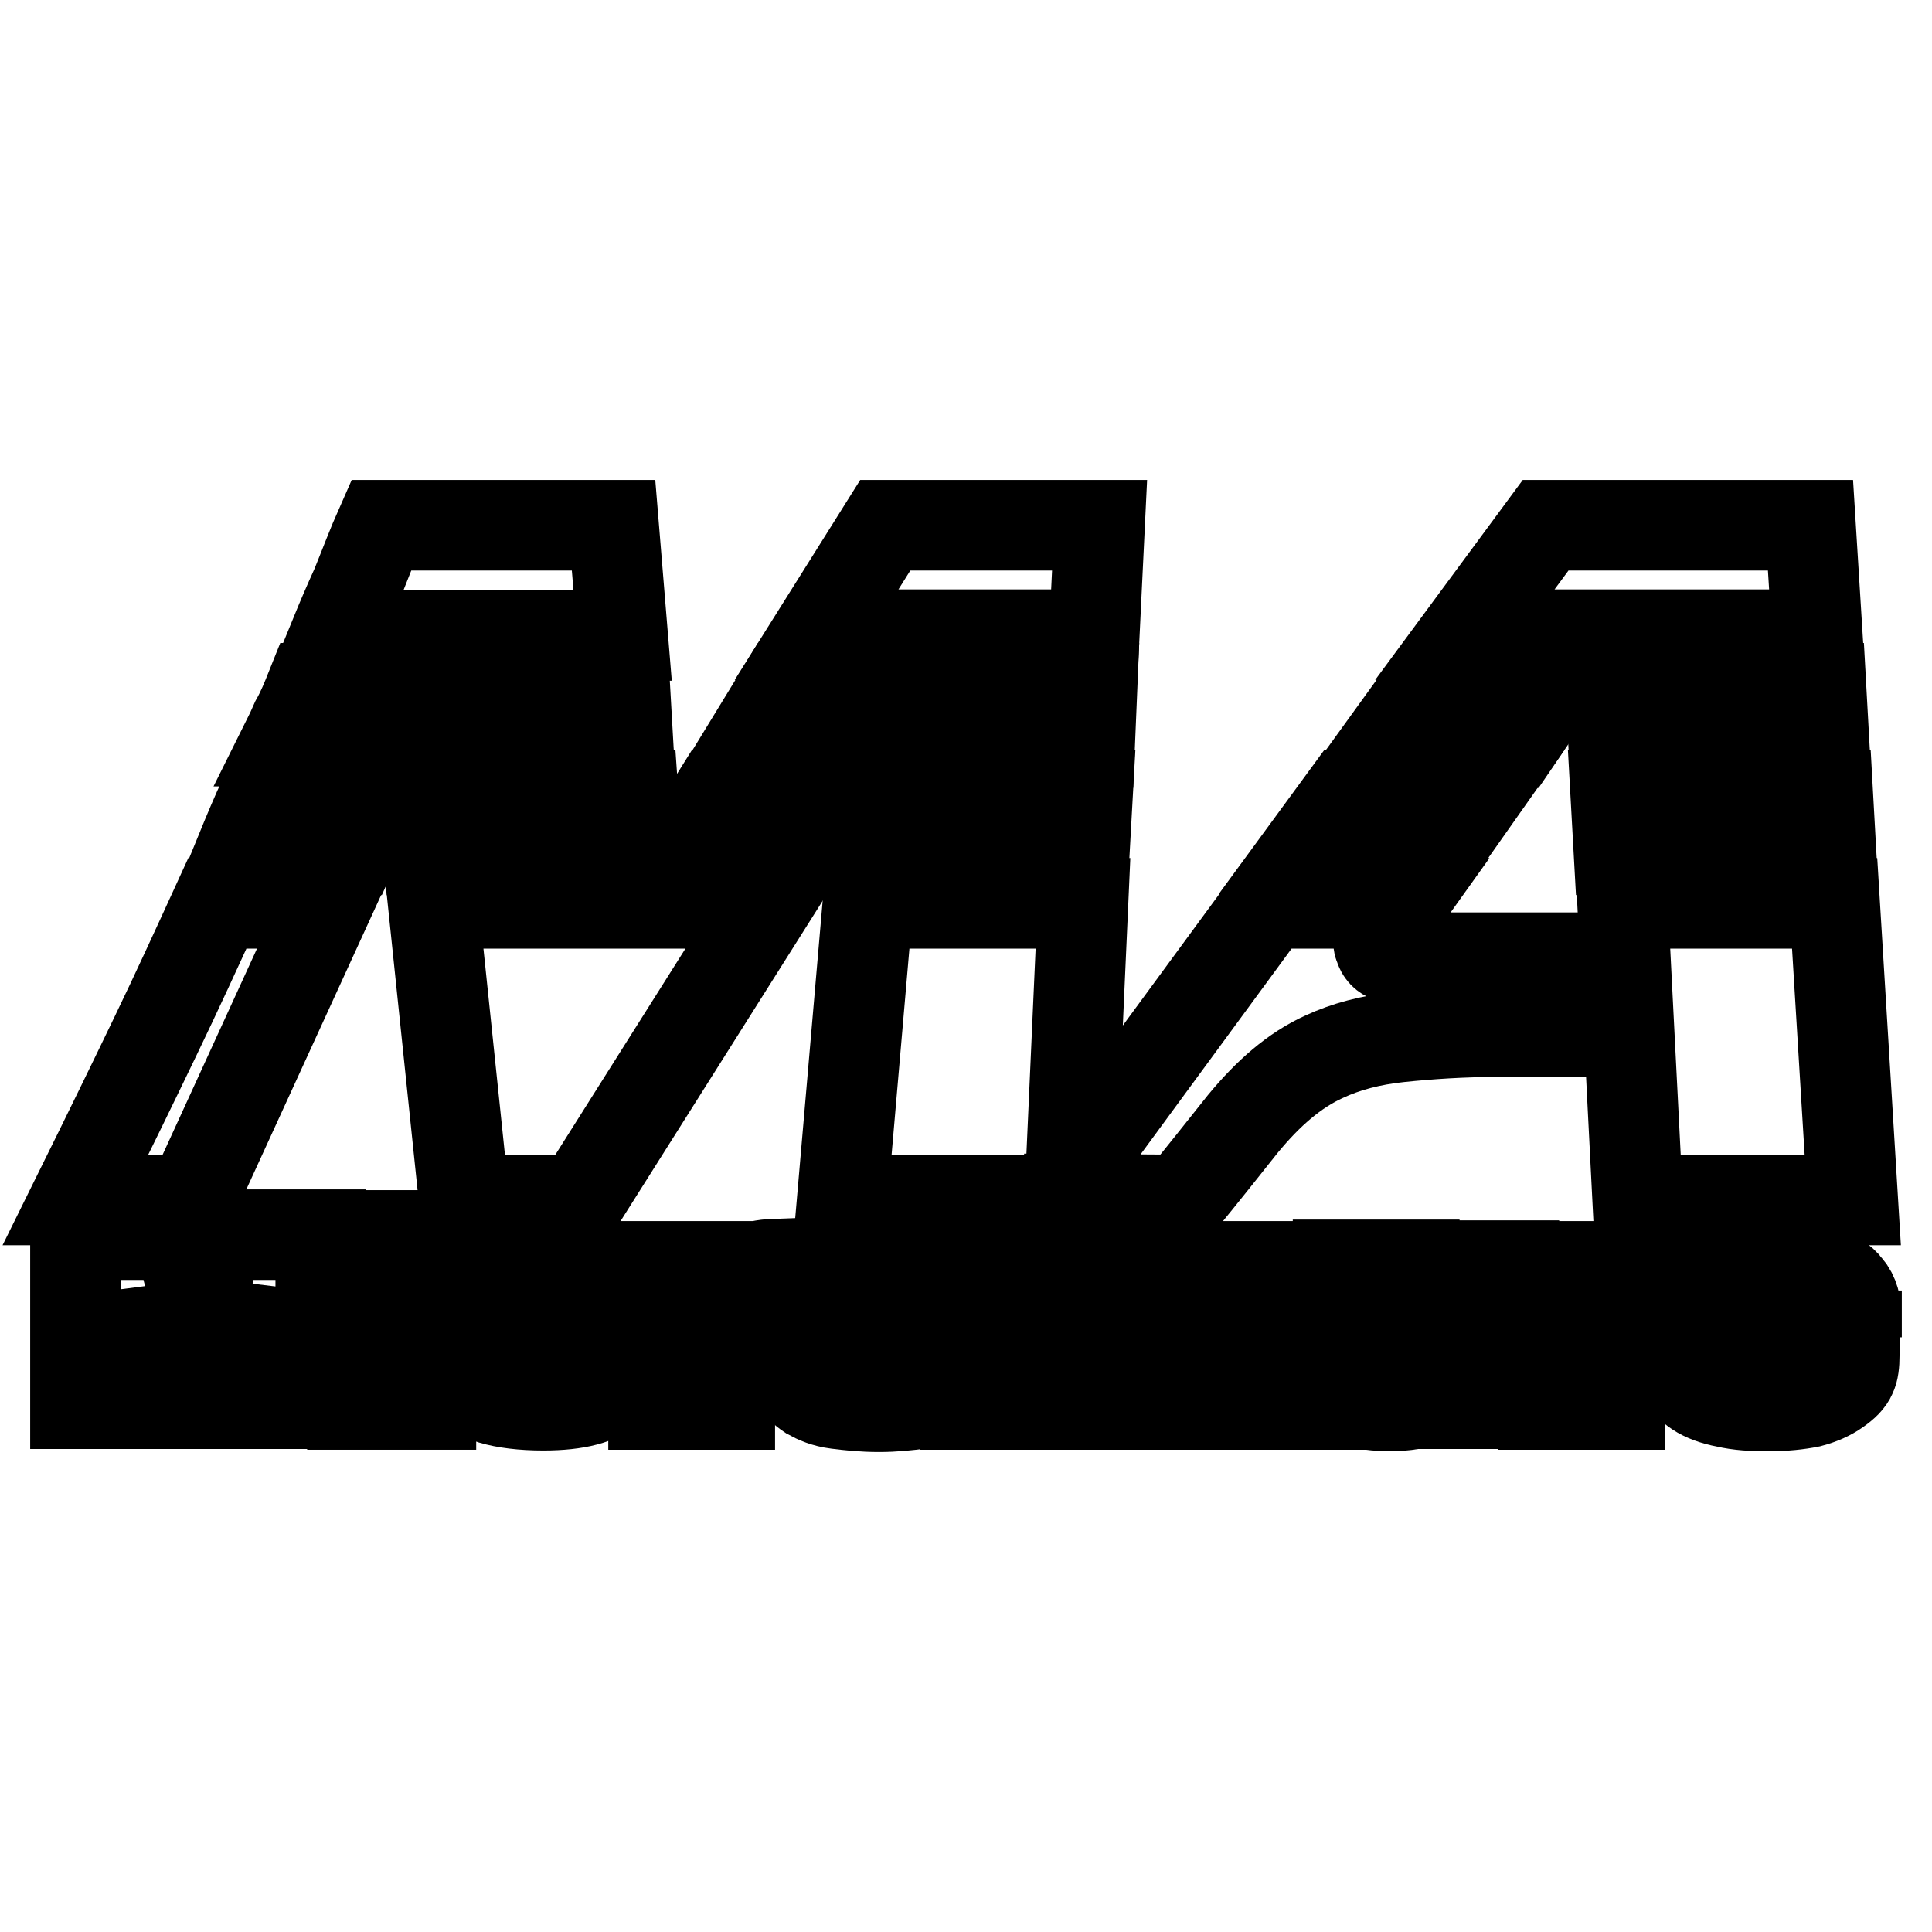
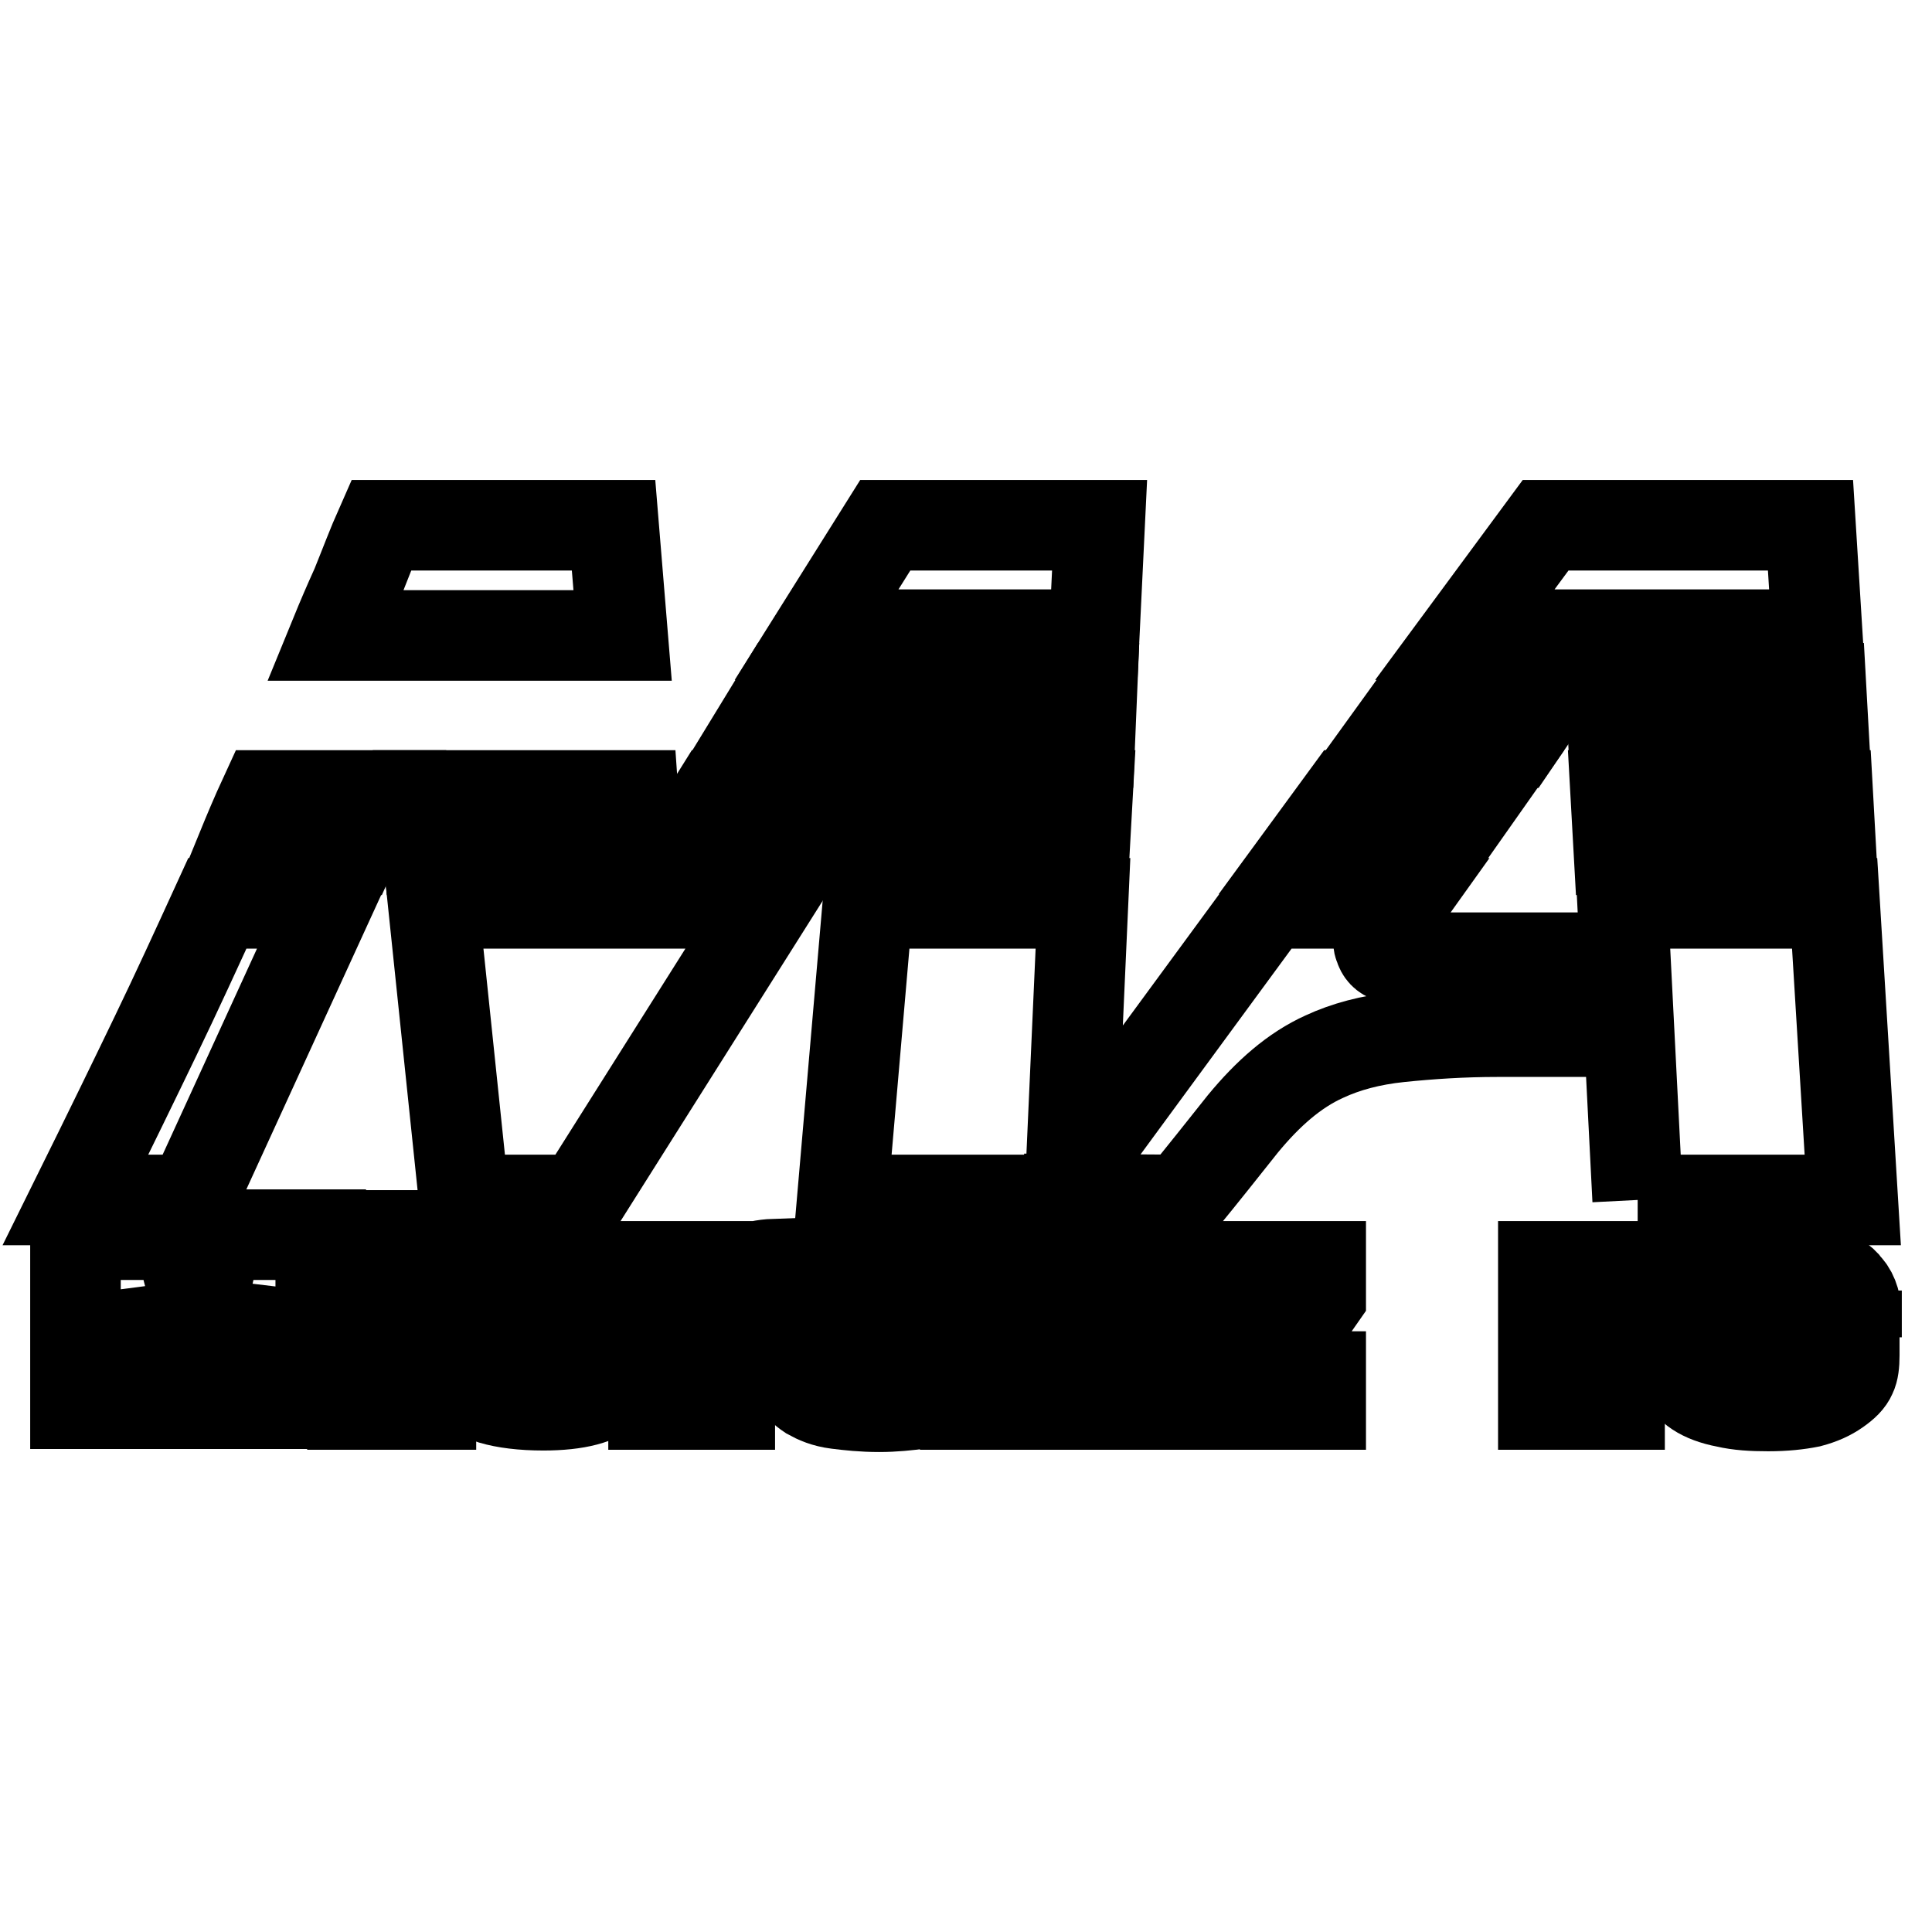
<svg xmlns="http://www.w3.org/2000/svg" version="1.1" x="0px" y="0px" viewBox="0 0 256 256" enable-background="new 0 0 256 256" xml:space="preserve">
  <g>
    <g>
      <path stroke-width="12" fill-opacity="0" stroke="#000000" d="M26.4,174.1l-1.5-5.7c-0.4-1.9-0.9-3.4-1.2-4.8H10V186h9.2v-14.8l3.9,14.8h6.5l3.7-15.2V186h9.2v-22.4H28.8L26.4,174.1z" />
      <path stroke-width="12" fill-opacity="0" stroke="#000000" d="M46.7,167.8h10.4v18.3H46.7V167.8z" />
      <path stroke-width="12" fill-opacity="0" stroke="#000000" d="M46.7,163.7h10.4v2.9H46.7V163.7z" />
      <path stroke-width="12" fill-opacity="0" stroke="#000000" d="M83.4,174.6c0-1.8-0.4-3.1-1-4c-0.6-1-1.9-1.8-3.7-2.4c-1.9-0.6-4.1-1-6.8-1s-4.9,0.4-6.8,1c-1.9,0.6-3.1,1.3-3.6,2.1c-0.5,0.8-0.9,2-0.9,3.5v5.2c0,1.8,0.4,3.2,1.1,4.1c0.7,1,1.9,1.8,3.5,2.3c1.7,0.5,4,0.8,6.8,0.8c2.2,0,4.1-0.2,5.6-0.6c1.5-0.4,2.7-1,3.7-1.8c1-0.8,1.5-1.5,1.7-2.3c0.2-0.7,0.3-1.9,0.3-3.3h-8.9v2.2c0,1-0.1,1.6-0.4,2c-0.3,0.4-0.7,0.5-1.4,0.5c-0.6,0-1.1-0.2-1.3-0.5c-0.3-0.4-0.4-0.8-0.4-1.5v-8.6c0-0.8,0.1-1.3,0.3-1.6s0.6-0.4,1.2-0.4c0.6,0,1,0.1,1.2,0.4c0.2,0.3,0.4,0.8,0.4,1.5v2.1h9.5L83.4,174.6L83.4,174.6z" />
      <path stroke-width="12" fill-opacity="0" stroke="#000000" d="M96.7,167.8H86.6v18.3h10.1v-7.2c0-1.8,0.1-2.9,0.3-3.4c0.2-0.5,0.7-0.9,1.6-1.2c0.9-0.3,2.2-0.4,4-0.4v-6.4c-2.8,0.1-4.9,1.1-6.3,2.7L96.7,167.8z" />
      <path stroke-width="12" fill-opacity="0" stroke="#000000" d="M125.8,169.4c-0.9-0.6-2.1-1.1-3.8-1.5c-1.6-0.4-3.6-0.5-5.8-0.5c-2.7,0-4.9,0.3-6.7,0.9c-1.8,0.6-2.9,1.3-3.6,2.3c-0.7,1-1,2.3-1,4v4.7c0,1.6,0.2,2.7,0.5,3.5c0.4,0.8,1,1.4,1.9,2c0.9,0.5,2,1,3.6,1.2s3.4,0.4,5.6,0.4c2,0,3.8-0.2,5.3-0.4c1.5-0.4,2.8-0.8,3.8-1.5c1-0.7,1.6-1.4,2-2.1c0.4-0.7,0.4-2,0.4-3.6v-4.6c0-1.3-0.2-2.3-0.5-2.9C127.3,170.7,126.6,170,125.8,169.4z M118,181.2c0,0.8-0.1,1.3-0.3,1.6c-0.2,0.3-0.6,0.4-1.2,0.4c-0.6,0-1-0.1-1.2-0.4c-0.2-0.3-0.3-0.8-0.3-1.7v-8.3c0-1,0.1-1.5,0.3-1.8c0.2-0.3,0.6-0.4,1.2-0.4c0.6,0,1,0.1,1.2,0.4c0.2,0.3,0.3,0.8,0.3,1.8L118,181.2L118,181.2z" />
      <path stroke-width="12" fill-opacity="0" stroke="#000000" d="M134.9,163.7l-5.4,22.4h10.8l0.6-4h3.8l0.5,4h10.8l-6-22.4H134.9z M140.9,178.1c0.3-2,1-5.1,2-9.4c0.5,3.7,1.1,6.9,1.6,9.4H140.9z" />
      <path stroke-width="12" fill-opacity="0" stroke="#000000" d="M158.5,171.4h6.9l-7.6,10.8v3.9h17.2v-3.7h-7.4l7.4-10.6v-4h-16.5L158.5,171.4L158.5,171.4z" />
-       <path stroke-width="12" fill-opacity="0" stroke="#000000" d="M190.5,180.1c0,1.5-0.1,2.4-0.2,2.6c-0.2,0.3-0.6,0.4-1.3,0.4c-0.7,0-1.2-0.2-1.3-0.4c-0.2-0.3-0.3-1.2-0.3-2.6v-12.5h-10.1v12.4c0,1.6,0.1,2.6,0.2,3.2c0.1,0.5,0.4,1.1,0.9,1.5c0.4,0.5,1.2,0.9,2.2,1.2c1,0.3,2.3,0.4,3.8,0.4c1.3,0,2.6-0.2,3.5-0.4c1.1-0.4,1.9-0.8,2.6-1.4l-0.2,1.5h10.3v-18.3h-10.1L190.5,180.1L190.5,180.1z" />
      <path stroke-width="12" fill-opacity="0" stroke="#000000" d="M214.6,167.8h-10.1v18.3h10.1v-7.2c0-1.8,0.1-2.9,0.3-3.4c0.2-0.5,0.7-0.9,1.6-1.2c0.9-0.3,2.2-0.4,4-0.4v-6.4c-2.8,0.1-4.9,1.1-6.4,2.7L214.6,167.8z" />
      <path stroke-width="12" fill-opacity="0" stroke="#000000" d="M246,177.2v-2.5c0-1.8-0.4-3.2-1.2-4.1c-0.7-1-2-1.8-3.9-2.4c-1.9-0.6-4.1-0.9-7.1-0.9c-2.3,0-4.4,0.3-6.2,0.7c-1.8,0.5-3.1,1.2-3.9,2.1c-0.8,1-1.2,2.2-1.2,3.8v5.4c0,1.4,0.2,2.4,0.5,3.1c0.4,0.7,1,1.4,1.9,2c0.9,0.6,2.2,1.1,3.8,1.4c1.7,0.4,3.5,0.5,5.6,0.5c2.2,0,4-0.2,5.5-0.5c1.5-0.4,2.6-0.9,3.6-1.6c1-0.7,1.6-1.3,1.9-2c0.3-0.6,0.4-1.5,0.4-2.6v-1.3h-9.6v2.4c0,0.9-0.1,1.5-0.4,1.9c-0.3,0.4-0.8,0.4-1.5,0.4c-0.6,0-1.1-0.1-1.2-0.4c-0.2-0.3-0.4-0.8-0.4-1.6v-4H246V177.2z M232.9,172.9c0-1.1,0.1-1.7,0.3-2s0.6-0.4,1.3-0.4c0.5,0,1,0.2,1.2,0.4c0.2,0.3,0.3,0.9,0.3,1.9v1.3H233L232.9,172.9L232.9,172.9L232.9,172.9z" />
      <path stroke-width="12" fill-opacity="0" stroke="#000000" d="M144.7,91.2h-40.9l-4.4,7.2h45L144.7,91.2z" />
      <path stroke-width="12" fill-opacity="0" stroke="#000000" d="M143.7,112.6l0.4-7.2h-27.9l-0.6,7.2H143.7z" />
      <path stroke-width="12" fill-opacity="0" stroke="#000000" d="M56.7,112.6h27.7l-0.5-7.2H56L56.7,112.6z" />
      <path stroke-width="12" fill-opacity="0" stroke="#000000" d="M110.6,105.4H95l-4.5,7.2h15.7L110.6,105.4z" />
      <path stroke-width="12" fill-opacity="0" stroke="#000000" d="M205.6,91.2H189l-5.2,7.2h16.9L205.6,91.2z" />
      <path stroke-width="12" fill-opacity="0" stroke="#000000" d="M213.8,98.4h27.9l-0.4-7.2h-27.9L213.8,98.4z" />
      <path stroke-width="12" fill-opacity="0" stroke="#000000" d="M49.9,105.4H35.1c-1.2,2.6-2.2,5-3.1,7.2h14.7L49.9,105.4z" />
-       <path stroke-width="12" fill-opacity="0" stroke="#000000" d="M82.8,91.2H41.2c-0.6,1.5-1.2,3-2,4.4c-0.4,0.9-0.8,1.8-1.2,2.6h45.2L82.8,91.2z" />
-       <path stroke-width="12" fill-opacity="0" stroke="#000000" d="M217,159h28.5l-2.4-39.3H215L217,159z" />
+       <path stroke-width="12" fill-opacity="0" stroke="#000000" d="M217,159h28.5l-2.4-39.3H215L217,159" />
      <path stroke-width="12" fill-opacity="0" stroke="#000000" d="M81.3,69.6H50.5c-1.2,2.7-2.2,5.4-3.3,8.1c-1,2.2-1.9,4.3-2.8,6.5h38.1L81.3,69.6z" />
      <path stroke-width="12" fill-opacity="0" stroke="#000000" d="M20.6,137.3c-2.5,5.2-6,12.4-10.6,21.7h15.4l18-39.3H28.8C26.1,125.6,23.4,131.5,20.6,137.3z" />
      <path stroke-width="12" fill-opacity="0" stroke="#000000" d="M76.9,159l24.8-39.3H57.4l4.1,39.3H76.9z" />
      <path stroke-width="12" fill-opacity="0" stroke="#000000" d="M195.7,105.4h-17.2l-5.2,7.1h17.4L195.7,105.4z" />
      <path stroke-width="12" fill-opacity="0" stroke="#000000" d="M210.3,126.9h-24.5c-0.6,0.1-1.2,0.1-1.5,0c-0.9-0.3-1.3-0.8-1.5-1.5c-0.2-0.4-0.2-0.9,0-1.4c0.1-0.2,0.5-1,1.4-2.2l1.5-2.1h-17.6l-26.2,35.7l1.6-35.7H115l-3.4,39.3h30.1v-0.1l14.9,0.1c2.7-3.3,5.4-6.7,8.1-10.1c3.3-4,6.8-7.1,10.8-8.9c2.8-1.3,6.1-2.2,10-2.6c3.9-0.4,8.2-0.7,13-0.7c1,0,2.3,0,4,0c1.8,0,3.3,0,4.8,0L210.3,126.9z" />
      <path stroke-width="12" fill-opacity="0" stroke="#000000" d="M145.7,69.6h-28.4l-9.1,14.5H145L145.7,69.6z" />
      <path stroke-width="12" fill-opacity="0" stroke="#000000" d="M214.5,112.6h28.1l-0.4-7.2h-28.1L214.5,112.6z" />
      <path stroke-width="12" fill-opacity="0" stroke="#000000" d="M239.9,69.6h-35.1l-10.7,14.5h46.7L239.9,69.6z" />
    </g>
  </g>
</svg>